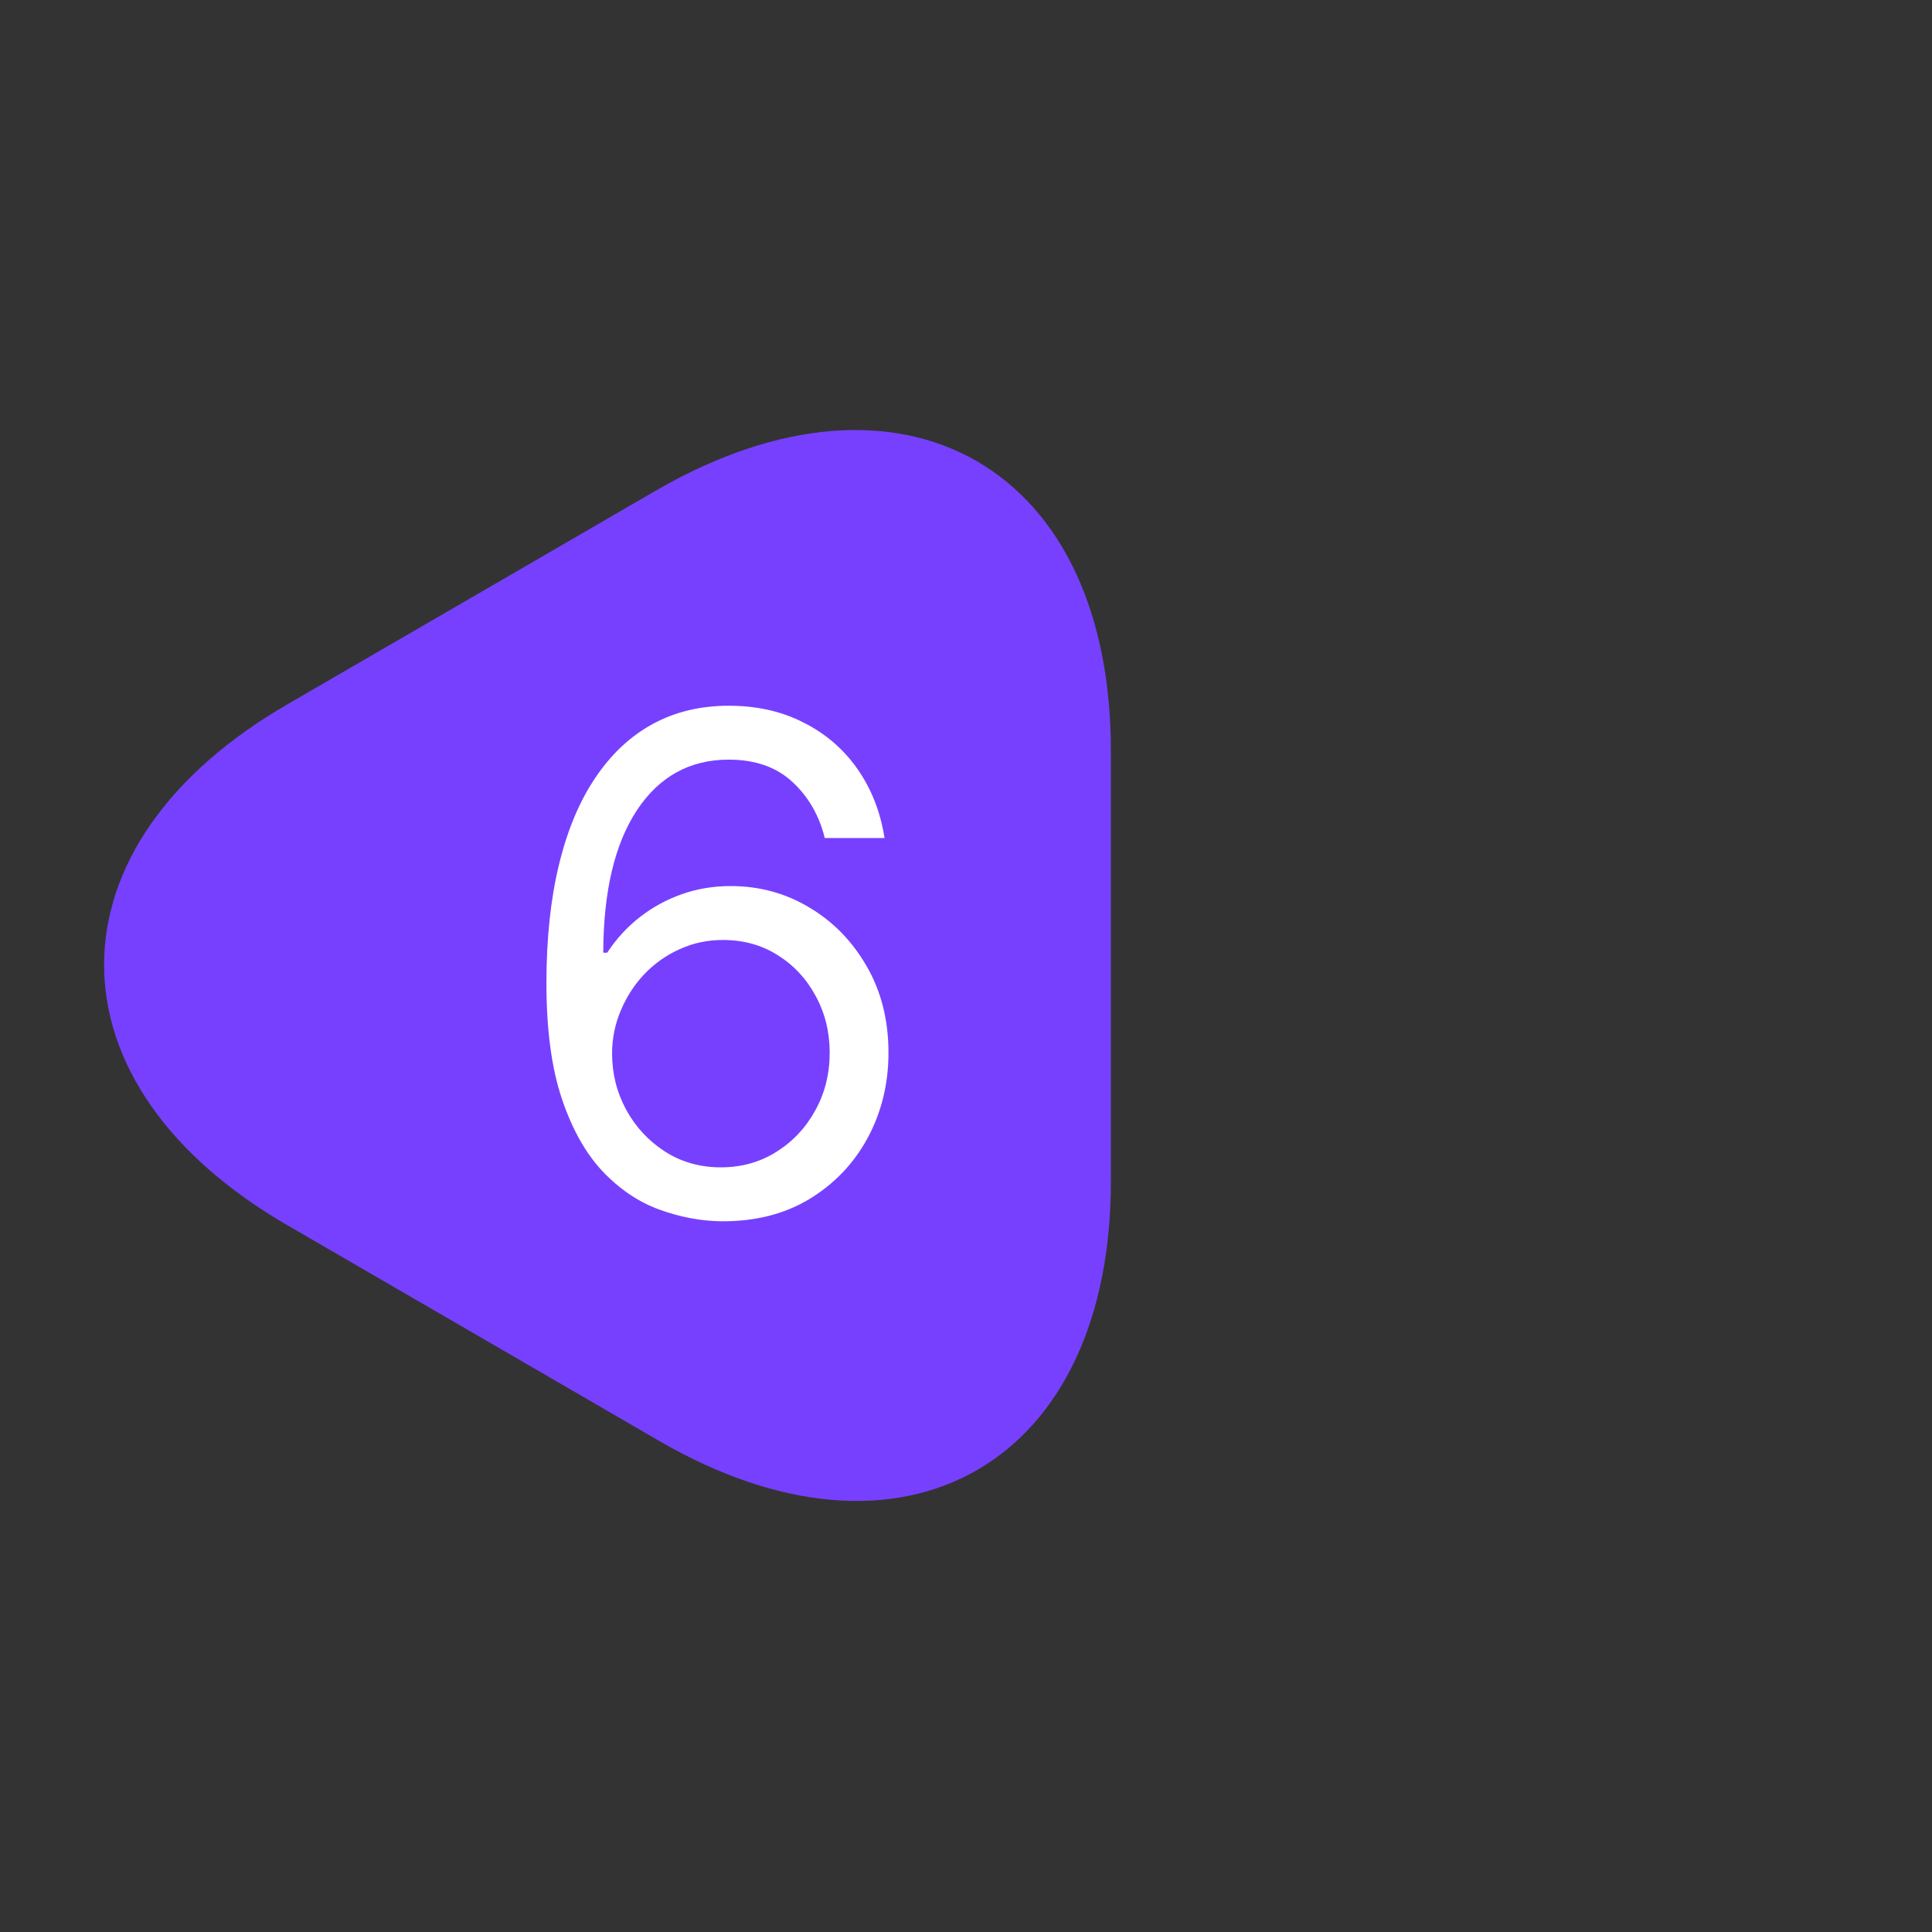
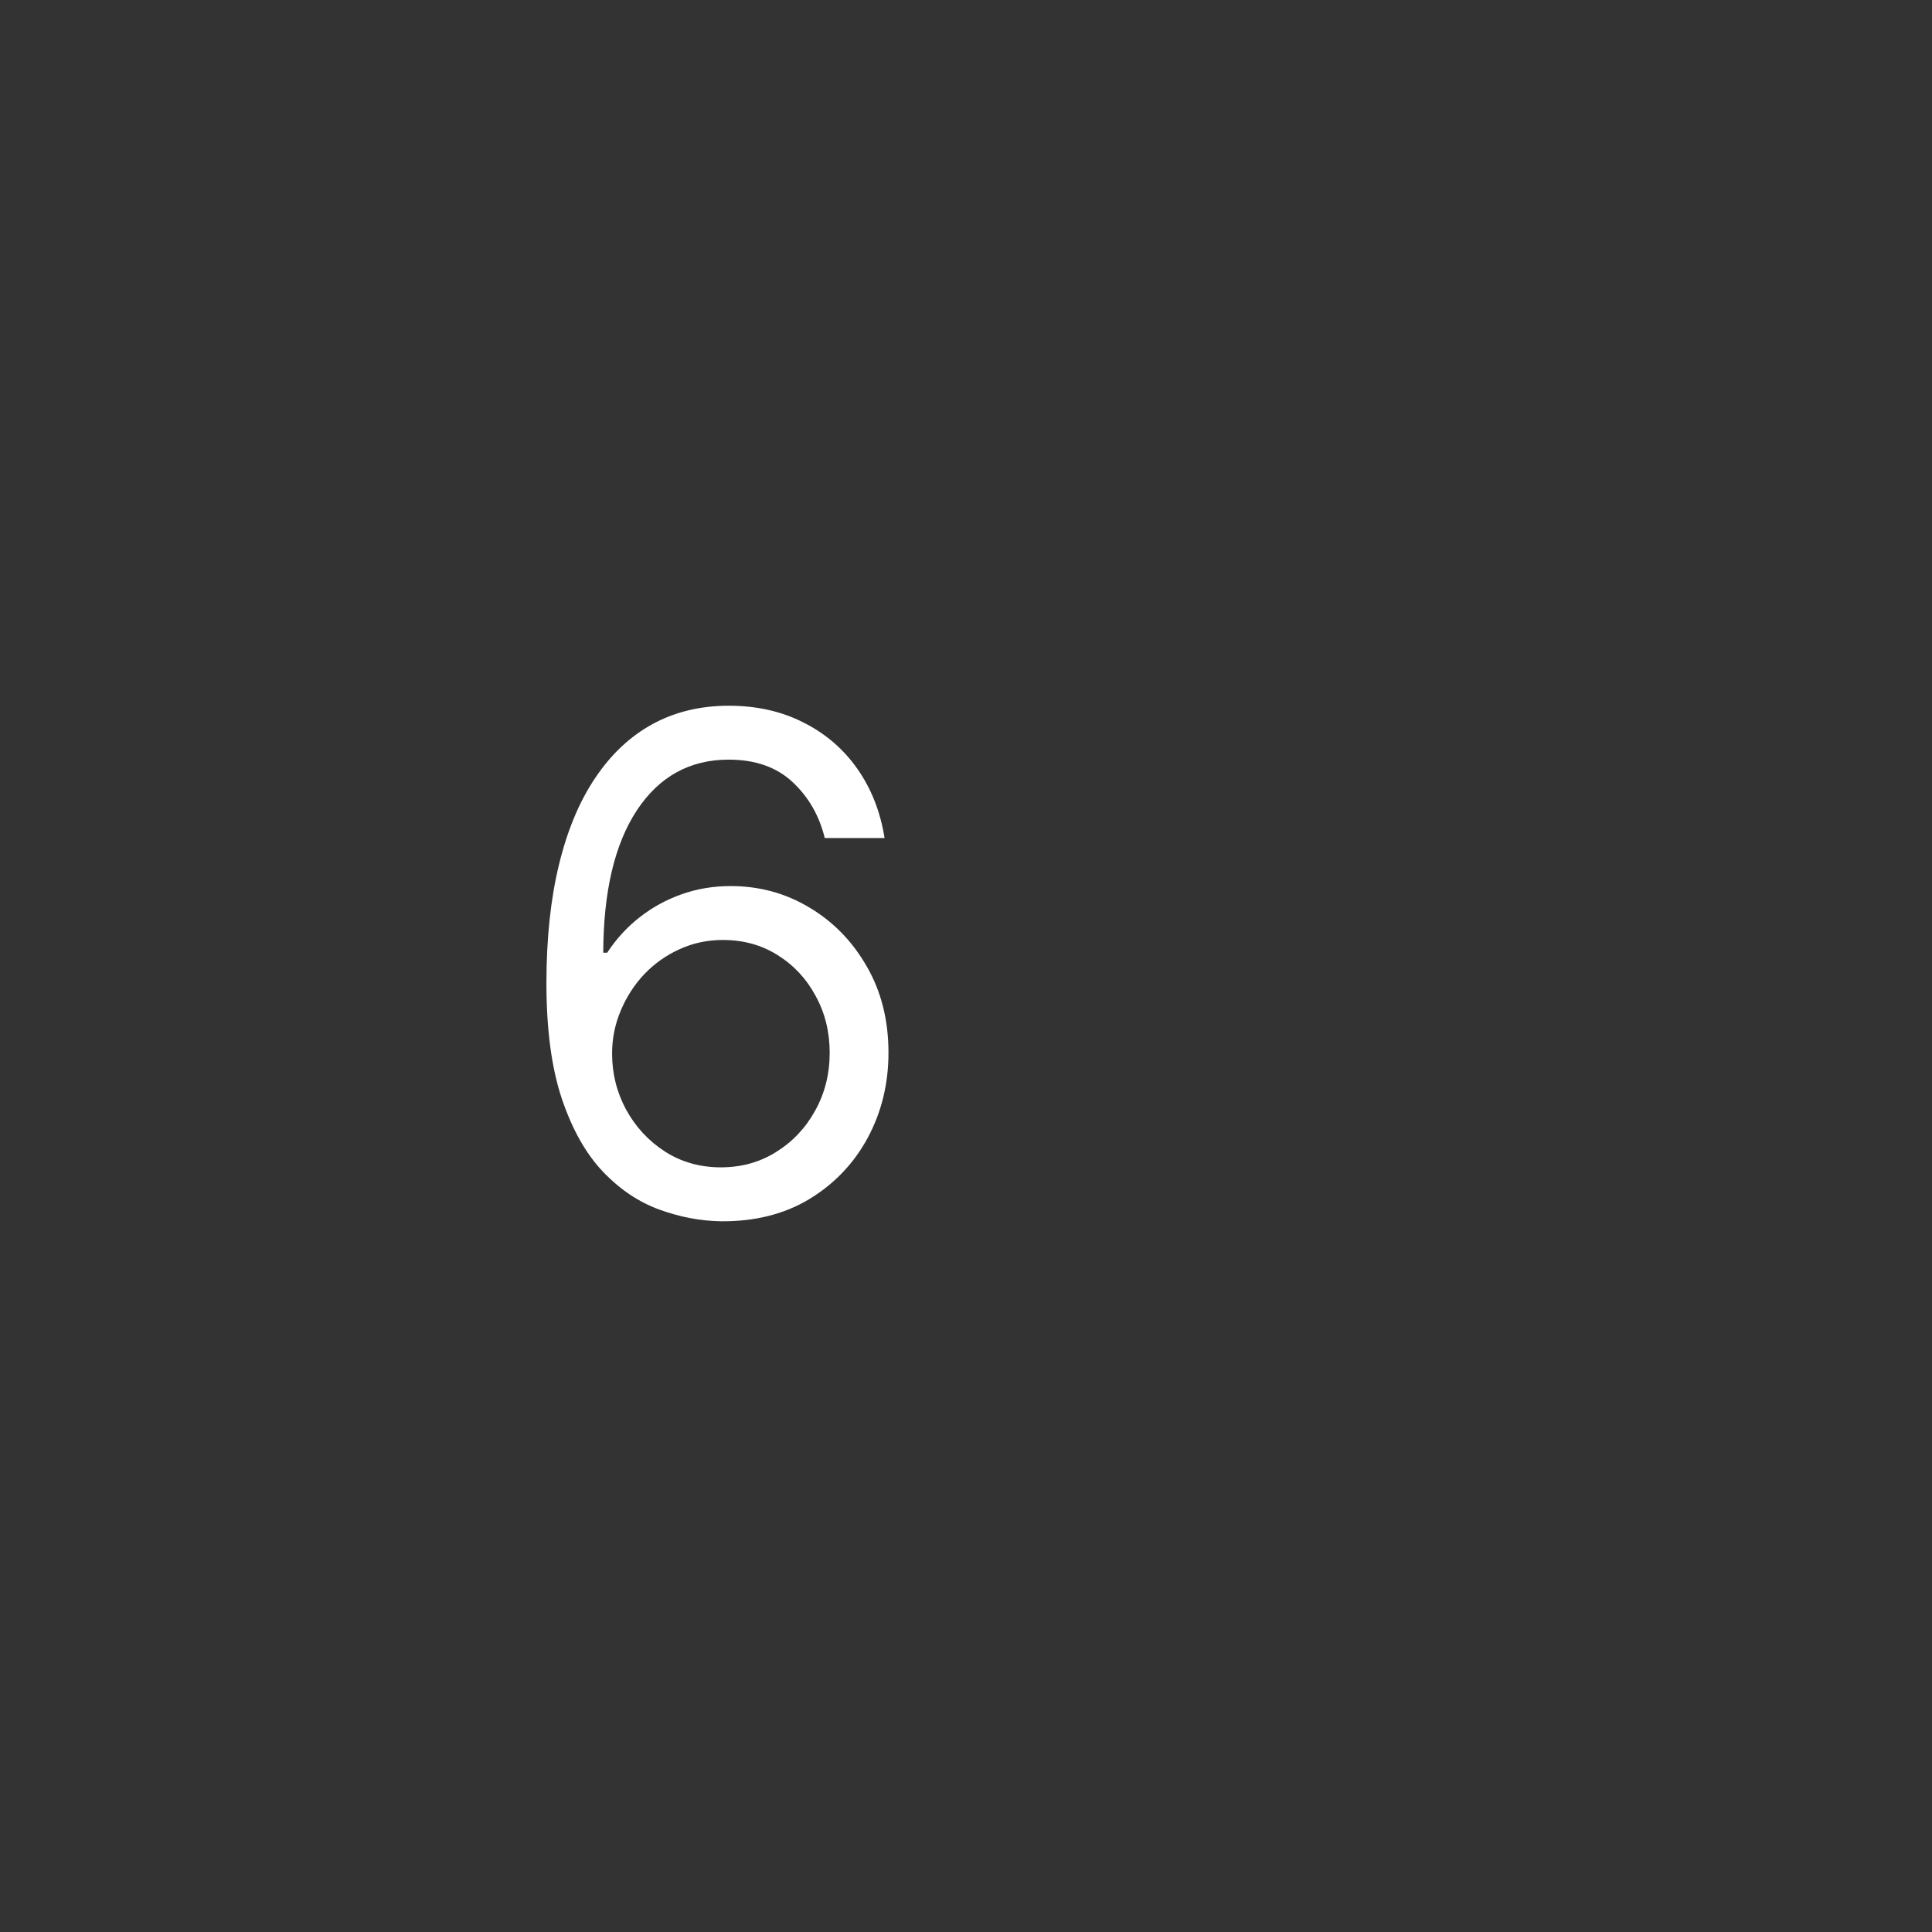
<svg xmlns="http://www.w3.org/2000/svg" width="70" height="70" viewBox="0 0 70 70" fill="none">
  <rect x="0" y="0" width="70" height="70" fill="#333333" stroke="none" />
-   <path d="M39.5 35V42.787C39.5 52.442 32.646 56.408 24.275 51.567L17.538 47.658L10.8 43.75C2.429 38.908 2.429 31.004 10.8 26.162L17.538 22.254L24.275 18.346C32.646 13.592 39.5 17.529 39.5 27.212V35Z" fill="#7740FF" stroke="#7740FF" stroke-width="1.5" stroke-miterlimit="10" stroke-linecap="round" stroke-linejoin="round" />
  <path d="M26.119 44.249C25.373 44.237 24.627 44.095 23.881 43.822C23.136 43.55 22.455 43.092 21.84 42.446C21.224 41.795 20.73 40.916 20.357 39.81C19.984 38.697 19.798 37.3 19.798 35.619C19.798 34.01 19.949 32.583 20.25 31.34C20.552 30.091 20.99 29.041 21.564 28.189C22.139 27.33 22.831 26.679 23.642 26.235C24.459 25.791 25.379 25.57 26.403 25.57C27.421 25.57 28.326 25.774 29.119 26.182C29.919 26.585 30.57 27.147 31.073 27.869C31.576 28.591 31.901 29.423 32.049 30.364H29.883C29.682 29.547 29.291 28.869 28.711 28.331C28.131 27.792 27.362 27.523 26.403 27.523C24.994 27.523 23.884 28.135 23.074 29.36C22.269 30.586 21.863 32.305 21.857 34.519H21.999C22.331 34.015 22.724 33.586 23.18 33.231C23.642 32.87 24.151 32.592 24.707 32.397C25.264 32.201 25.852 32.104 26.474 32.104C27.515 32.104 28.468 32.364 29.332 32.885C30.197 33.4 30.889 34.113 31.41 35.025C31.931 35.93 32.191 36.969 32.191 38.141C32.191 39.265 31.94 40.295 31.437 41.23C30.933 42.159 30.226 42.899 29.315 43.45C28.409 43.994 27.344 44.26 26.119 44.249ZM26.119 42.295C26.864 42.295 27.533 42.109 28.125 41.736C28.723 41.363 29.193 40.863 29.537 40.236C29.886 39.608 30.061 38.91 30.061 38.141C30.061 37.389 29.892 36.705 29.555 36.09C29.223 35.468 28.764 34.974 28.178 34.607C27.598 34.24 26.936 34.057 26.19 34.057C25.628 34.057 25.104 34.169 24.618 34.394C24.133 34.613 23.707 34.915 23.34 35.3C22.979 35.684 22.695 36.125 22.488 36.623C22.281 37.114 22.177 37.632 22.177 38.176C22.177 38.898 22.346 39.573 22.683 40.2C23.026 40.828 23.494 41.334 24.086 41.718C24.683 42.103 25.361 42.295 26.119 42.295Z" fill="white" />
</svg>